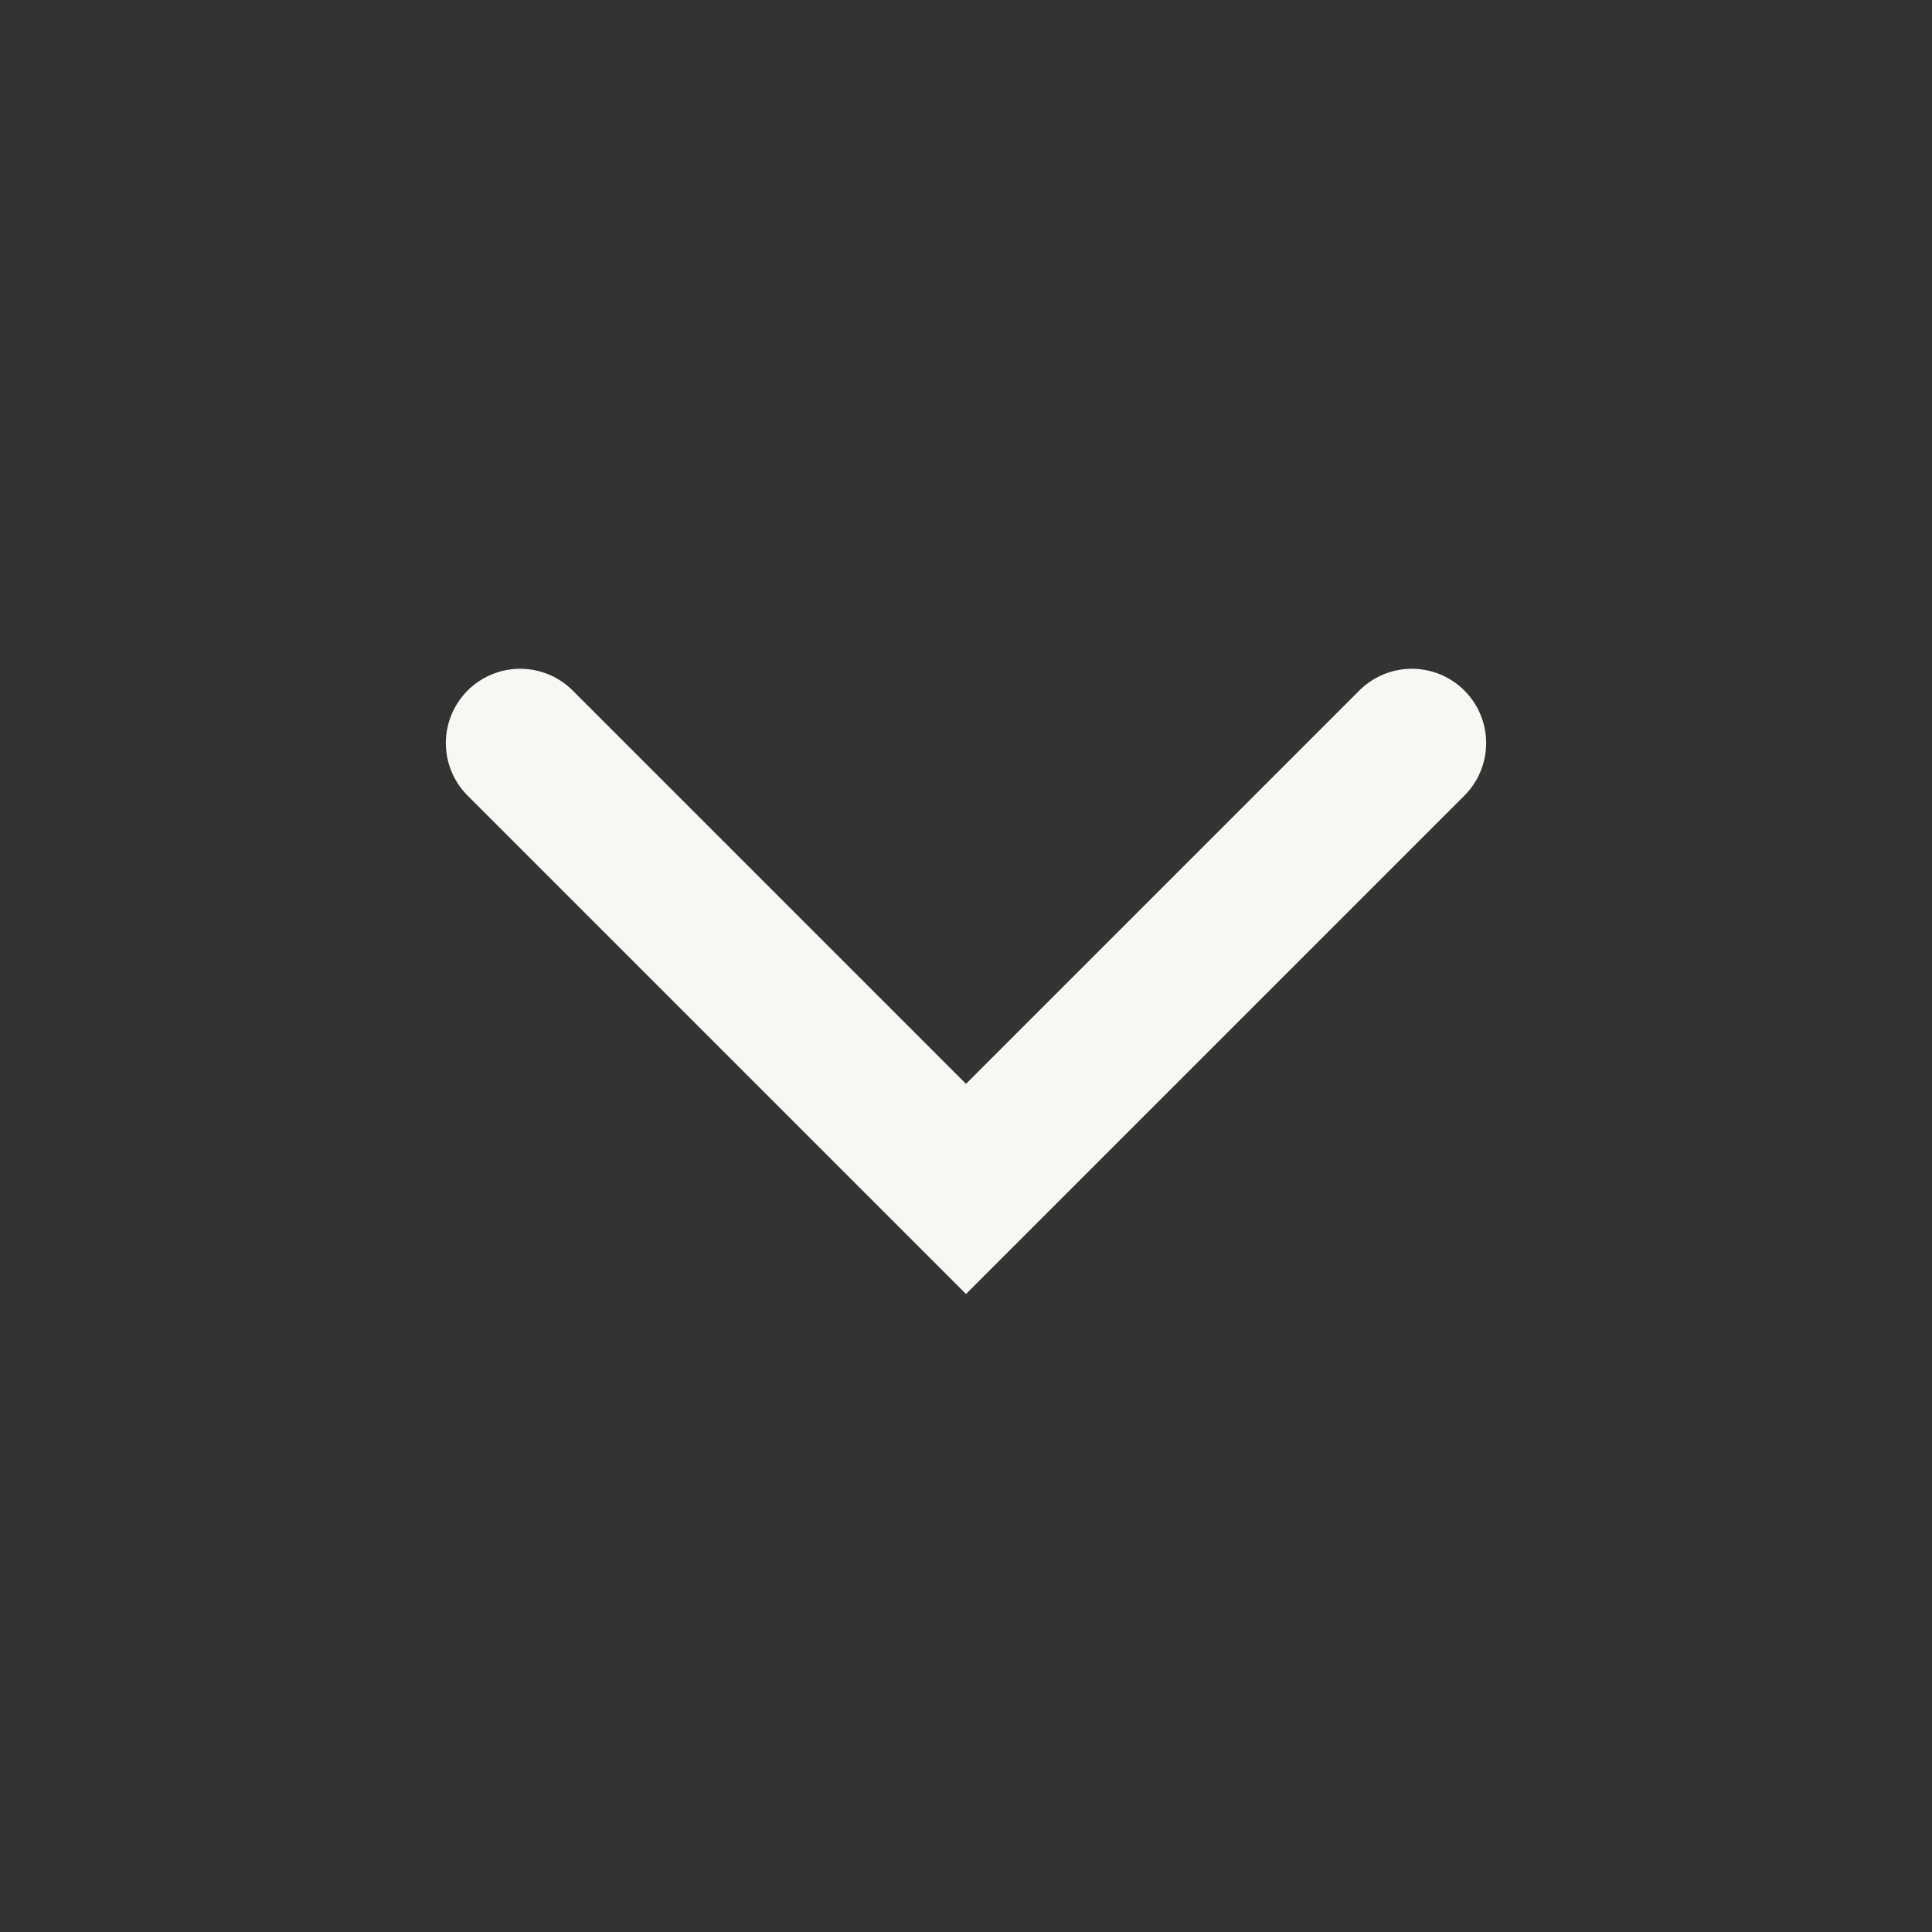
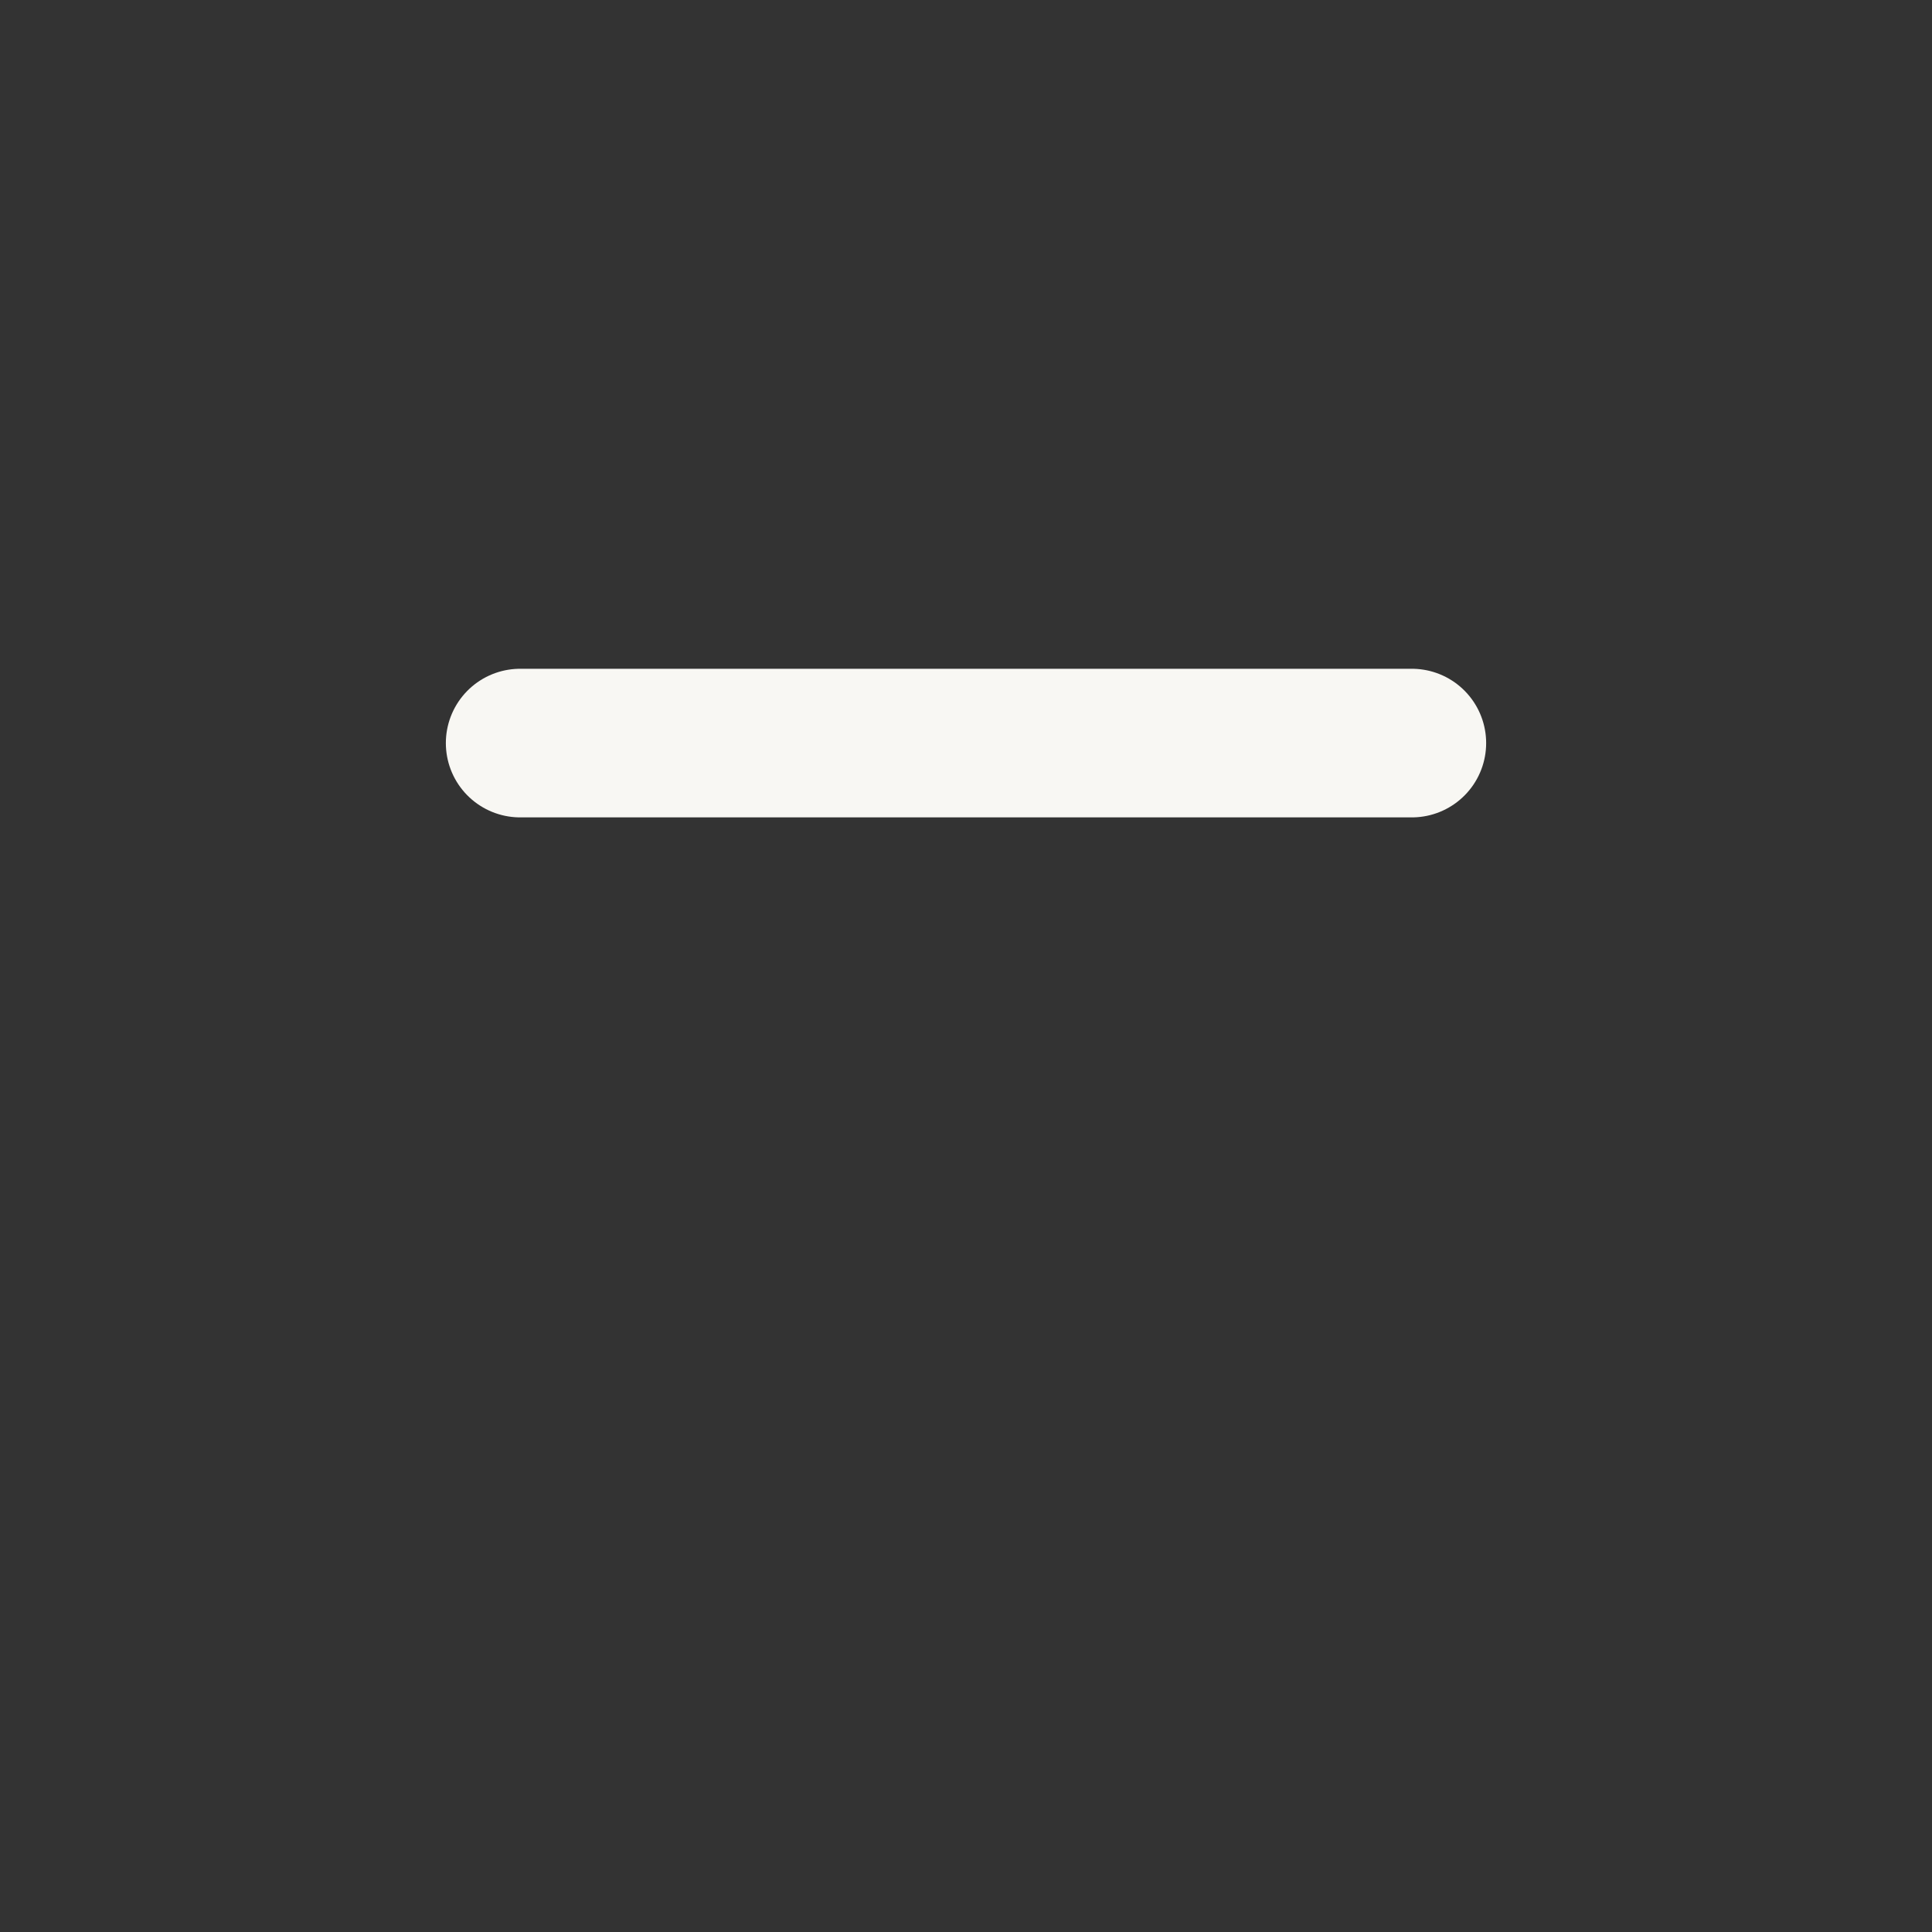
<svg xmlns="http://www.w3.org/2000/svg" fill="none" height="100%" overflow="visible" preserveAspectRatio="none" style="display: block;" viewBox="0 0 26 26" width="100%">
  <rect x="0" y="0" width="26" height="26" fill="#333333" stroke="none" />
  <g id="Frame 27767">
-     <path d="M7 10L13 16L19 10" id="Vector" stroke="#F8F7F3" stroke-linecap="round" stroke-width="2" />
+     <path d="M7 10L19 10" id="Vector" stroke="#F8F7F3" stroke-linecap="round" stroke-width="2" />
  </g>
</svg>